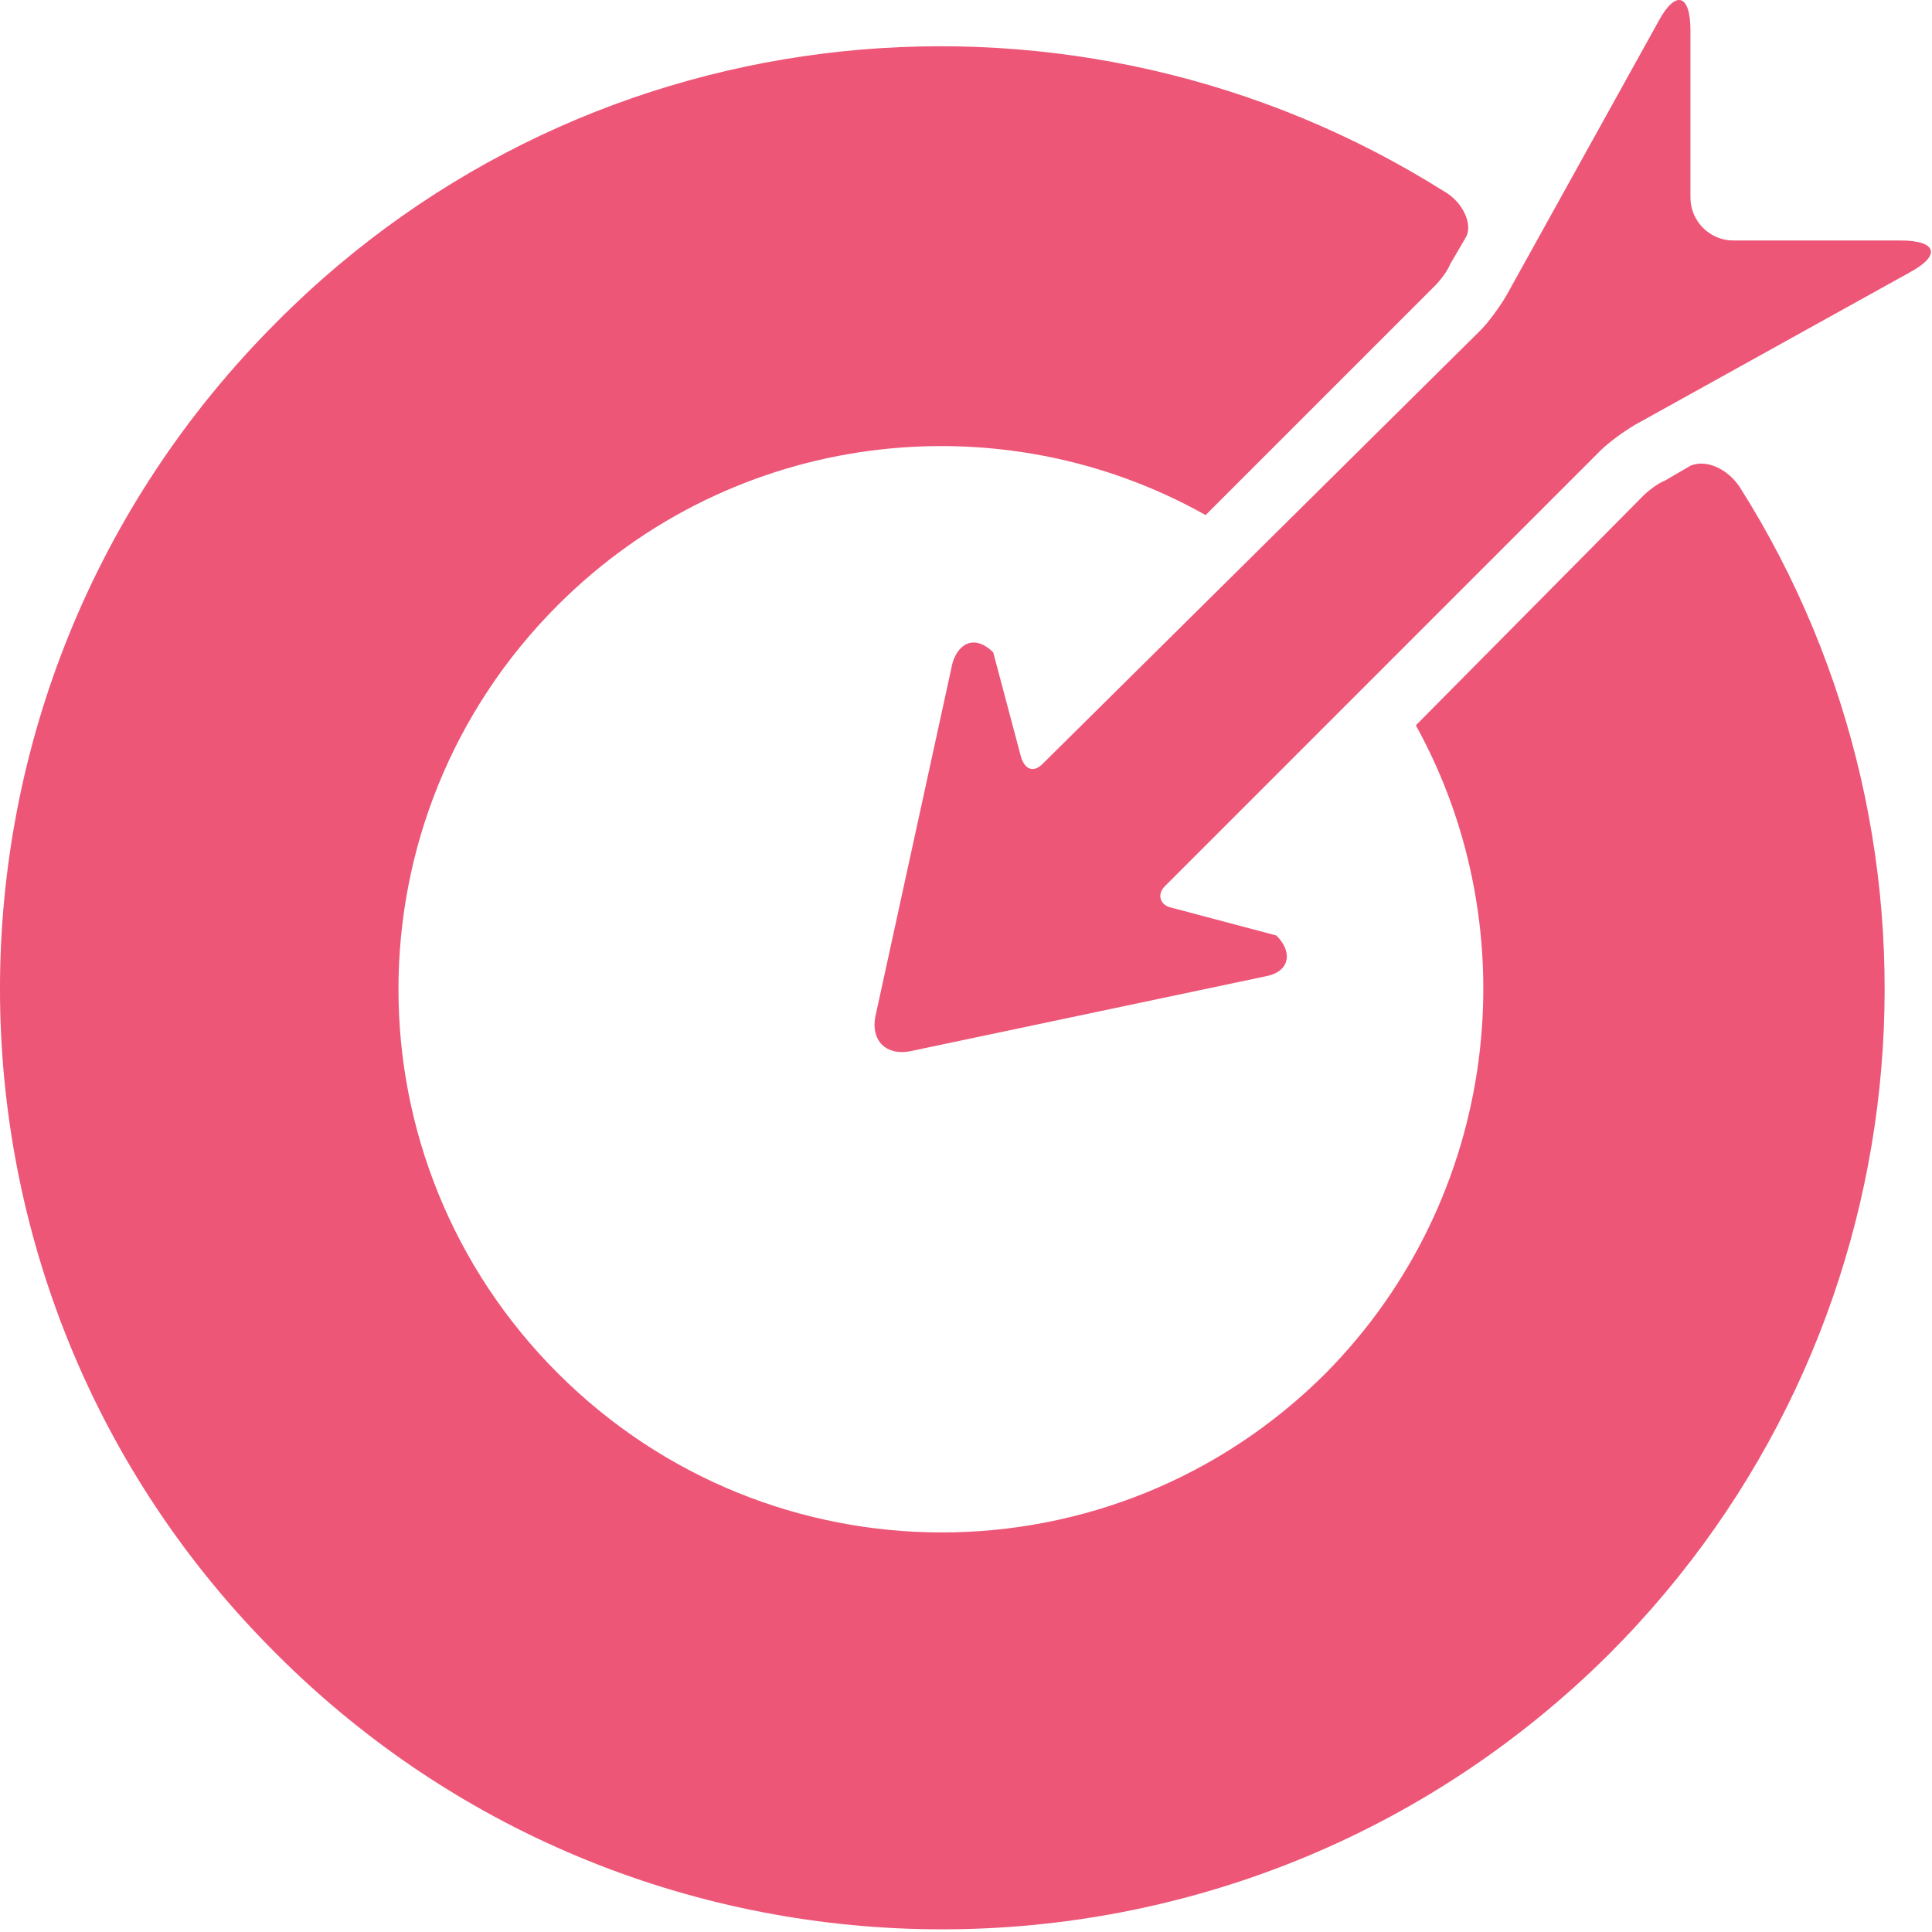
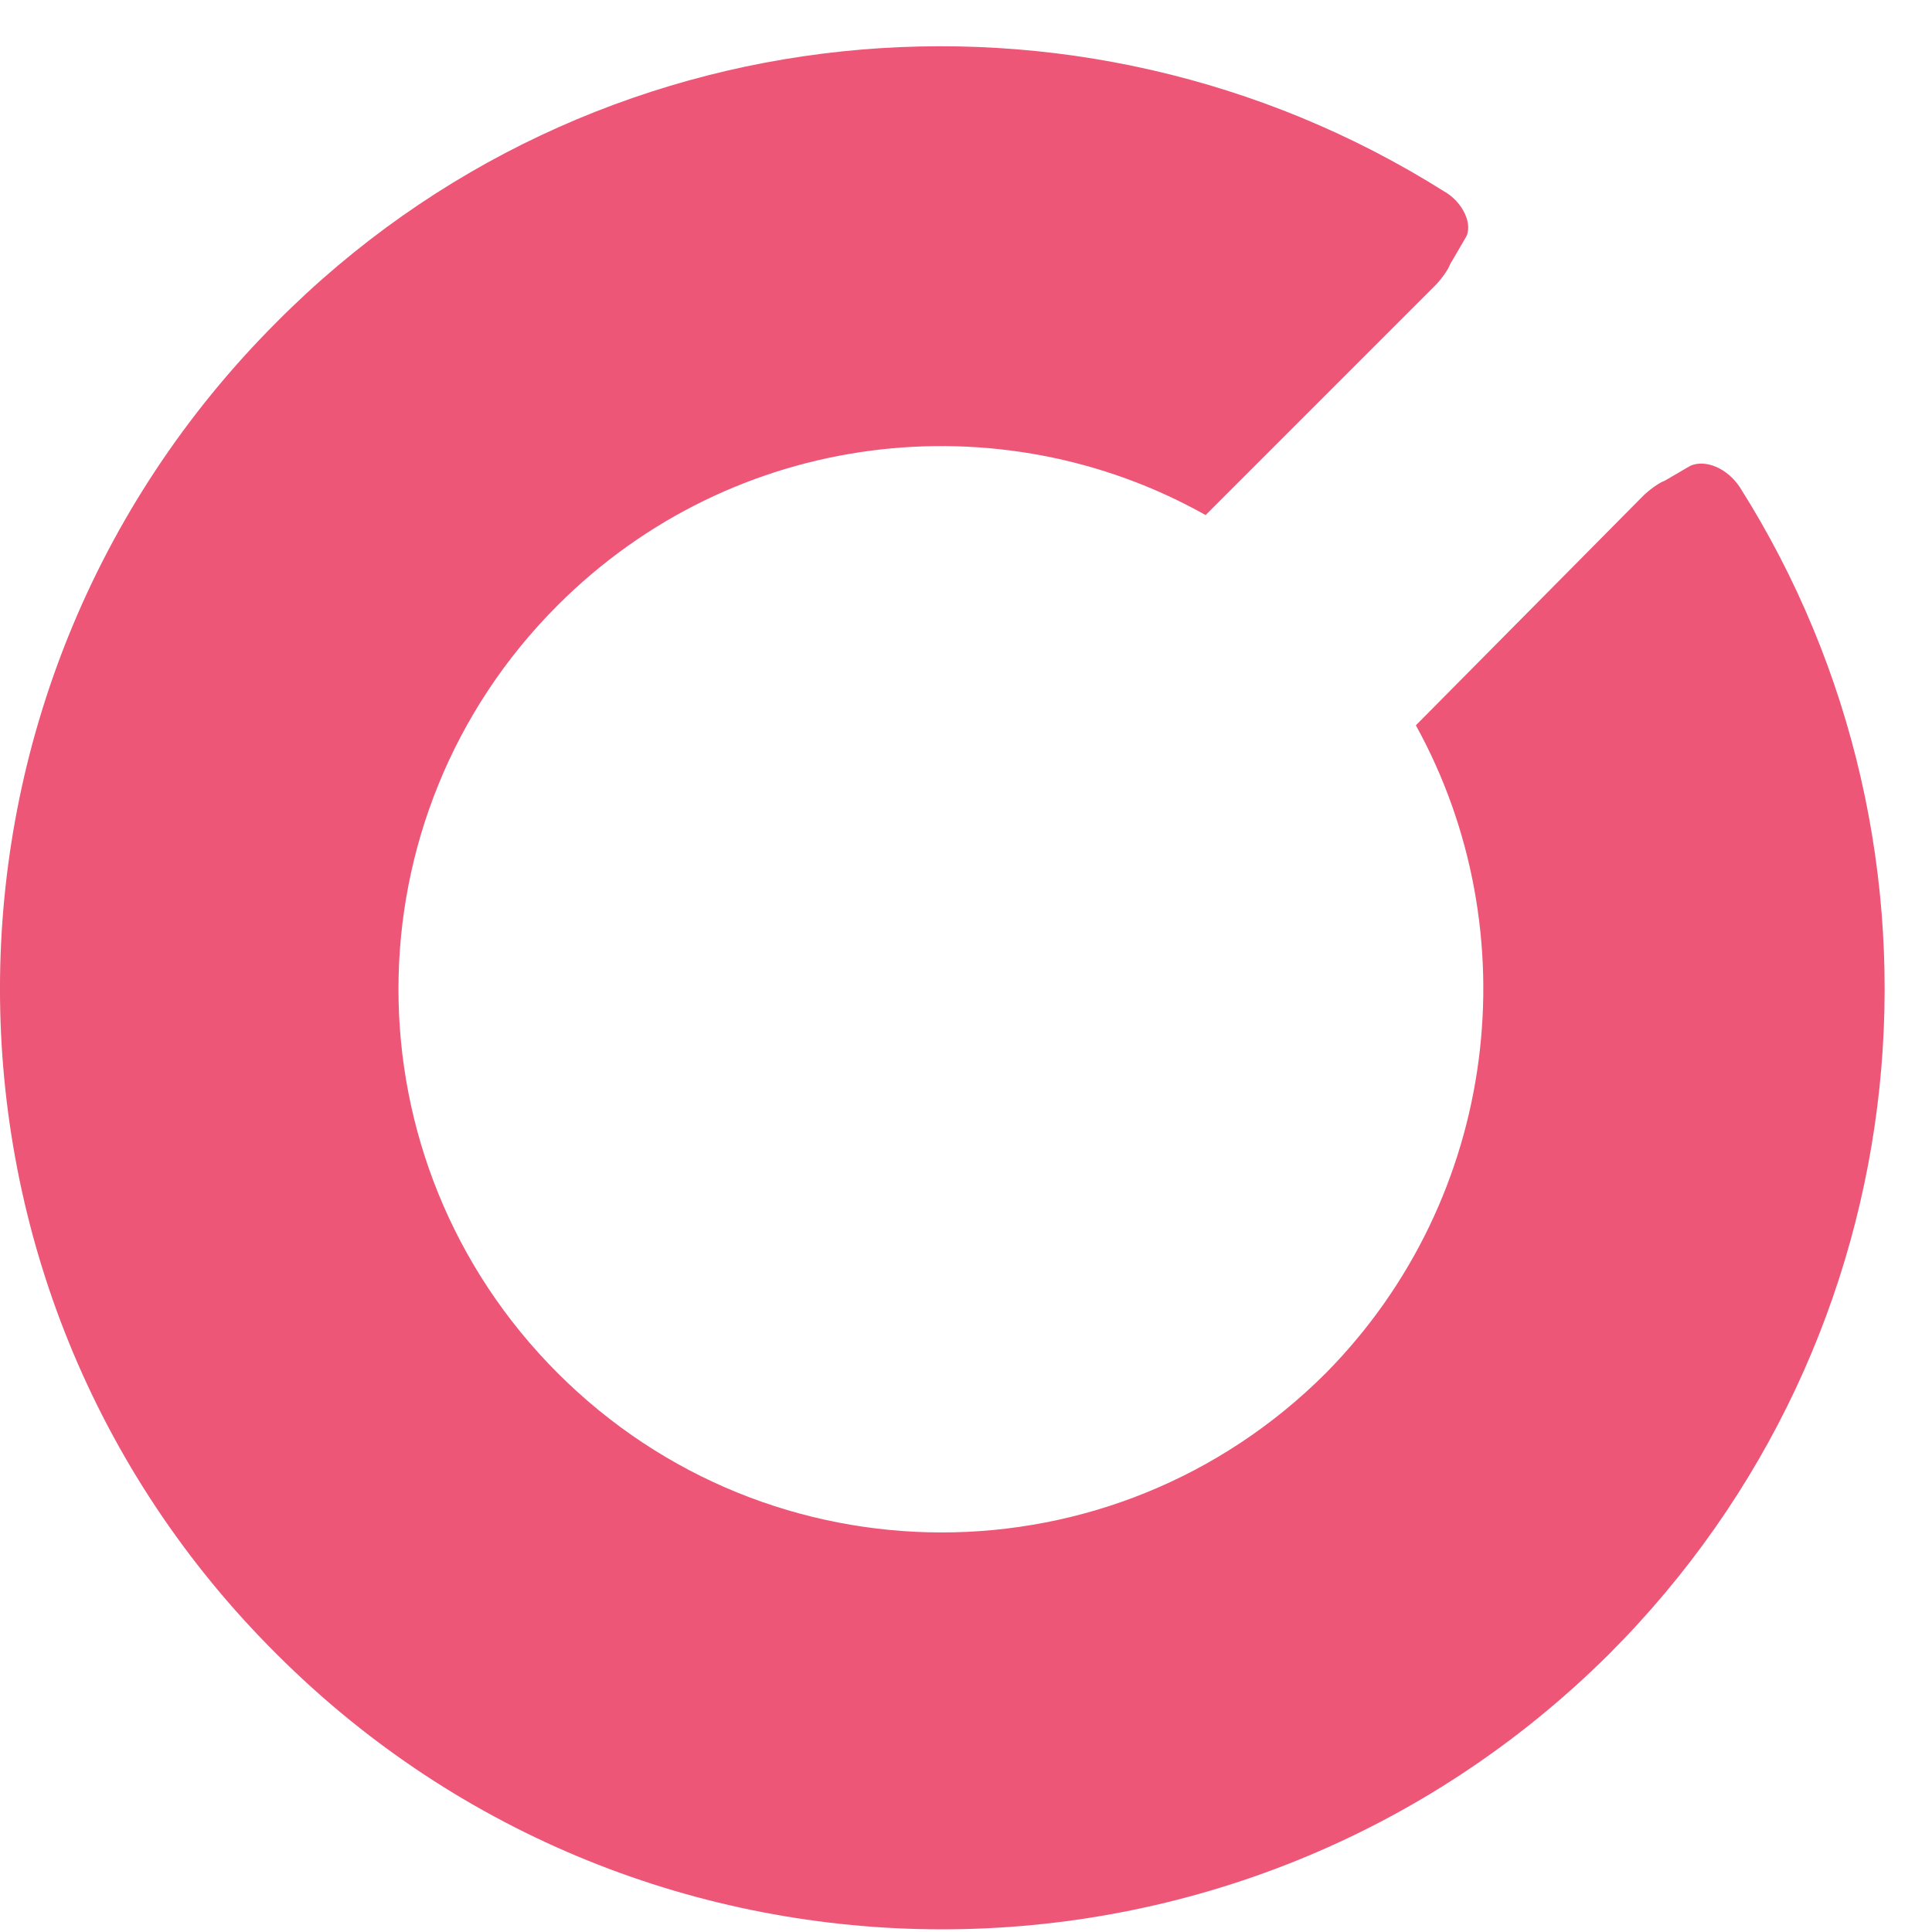
<svg xmlns="http://www.w3.org/2000/svg" width="33" height="33" viewBox="0 0 33 33" fill="none">
  <path d="M28.874 7.955L28.434 8.212C28.325 8.248 28.141 8.395 28.068 8.468L24.184 12.389C26.126 15.907 25.613 20.45 22.645 23.455C19.017 27.082 13.155 27.082 9.527 23.455C5.899 19.827 5.899 13.964 9.527 10.337C12.532 7.332 17.075 6.819 20.593 8.798L24.514 4.877C24.587 4.804 24.734 4.62 24.77 4.511C24.77 4.511 24.88 4.327 25.027 4.071C25.174 3.851 24.991 3.448 24.66 3.265C18.431 -0.656 10.114 0.077 4.727 5.5C-1.576 11.803 -1.576 21.989 4.727 28.255C10.993 34.521 21.179 34.521 27.482 28.255C32.904 22.832 33.637 14.514 29.717 8.321C29.497 7.991 29.13 7.845 28.874 7.955L28.874 7.955Z" fill="#ED5677" />
-   <path d="M20.007 15.503C19.824 15.467 19.75 15.283 19.897 15.137L27.335 7.698C27.482 7.552 27.738 7.369 27.922 7.259L32.612 4.657C33.161 4.364 33.088 4.108 32.465 4.108H29.607C29.204 4.108 28.874 3.778 28.874 3.375V0.517C28.874 -0.106 28.618 -0.179 28.325 0.37L25.723 5.061C25.613 5.244 25.43 5.5 25.283 5.647L17.808 13.048C17.662 13.194 17.515 13.158 17.442 12.938L16.965 11.143C16.672 10.849 16.379 10.959 16.269 11.326L14.95 17.372C14.877 17.775 15.133 18.031 15.536 17.958L21.619 16.676C22.022 16.602 22.095 16.273 21.802 15.979L20.007 15.503Z" fill="#ED5677" />
</svg>